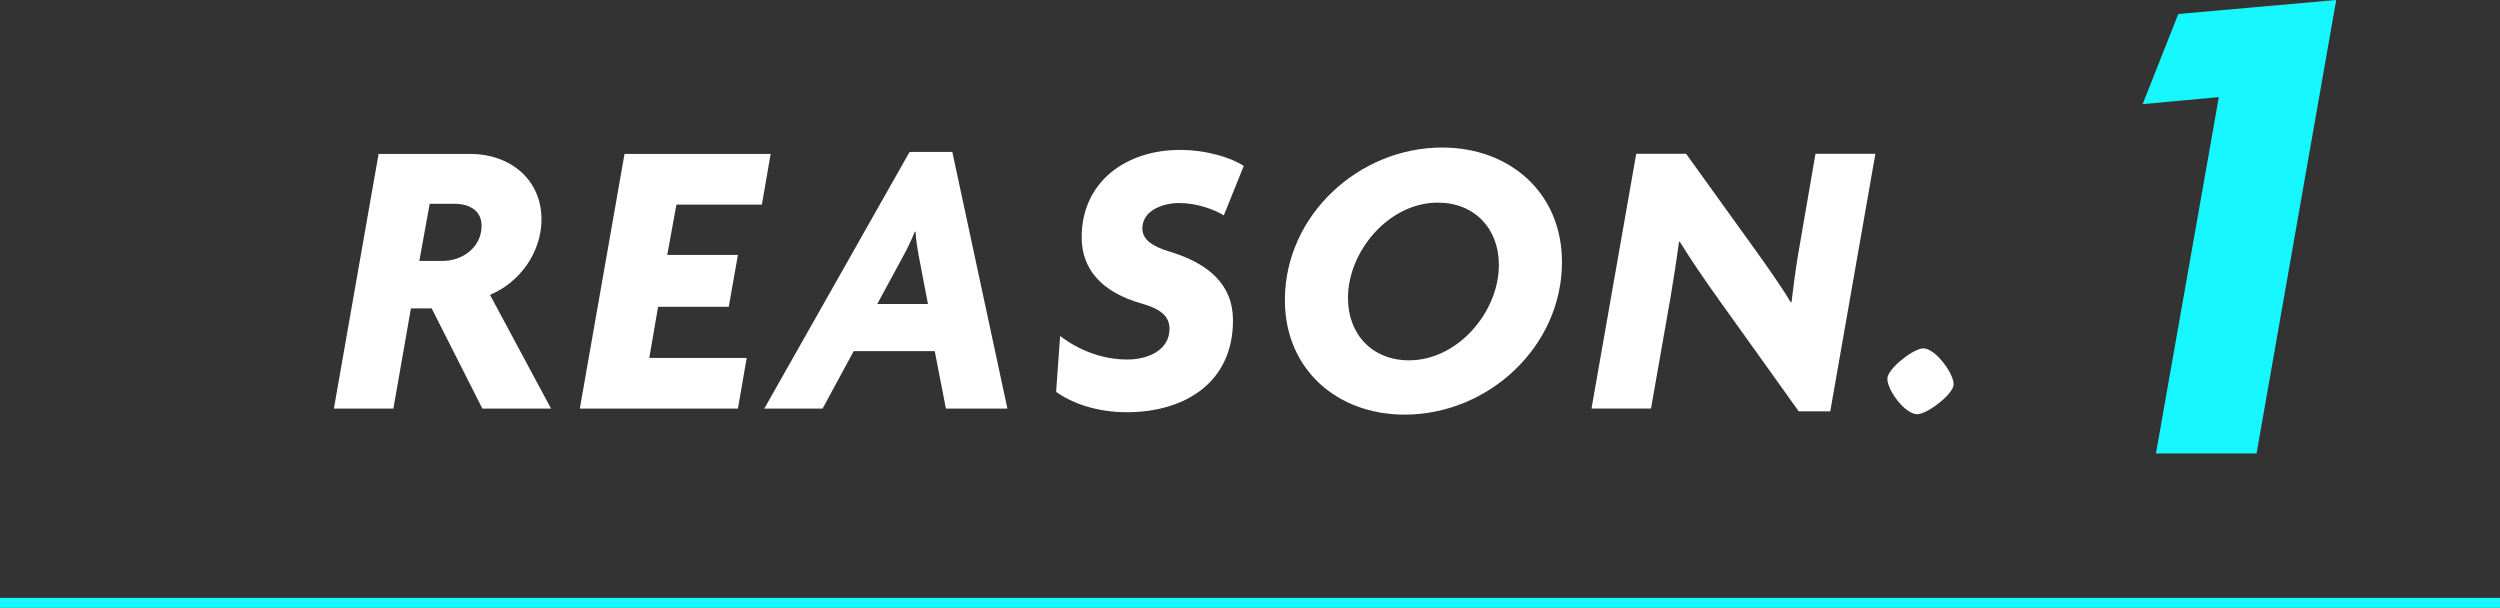
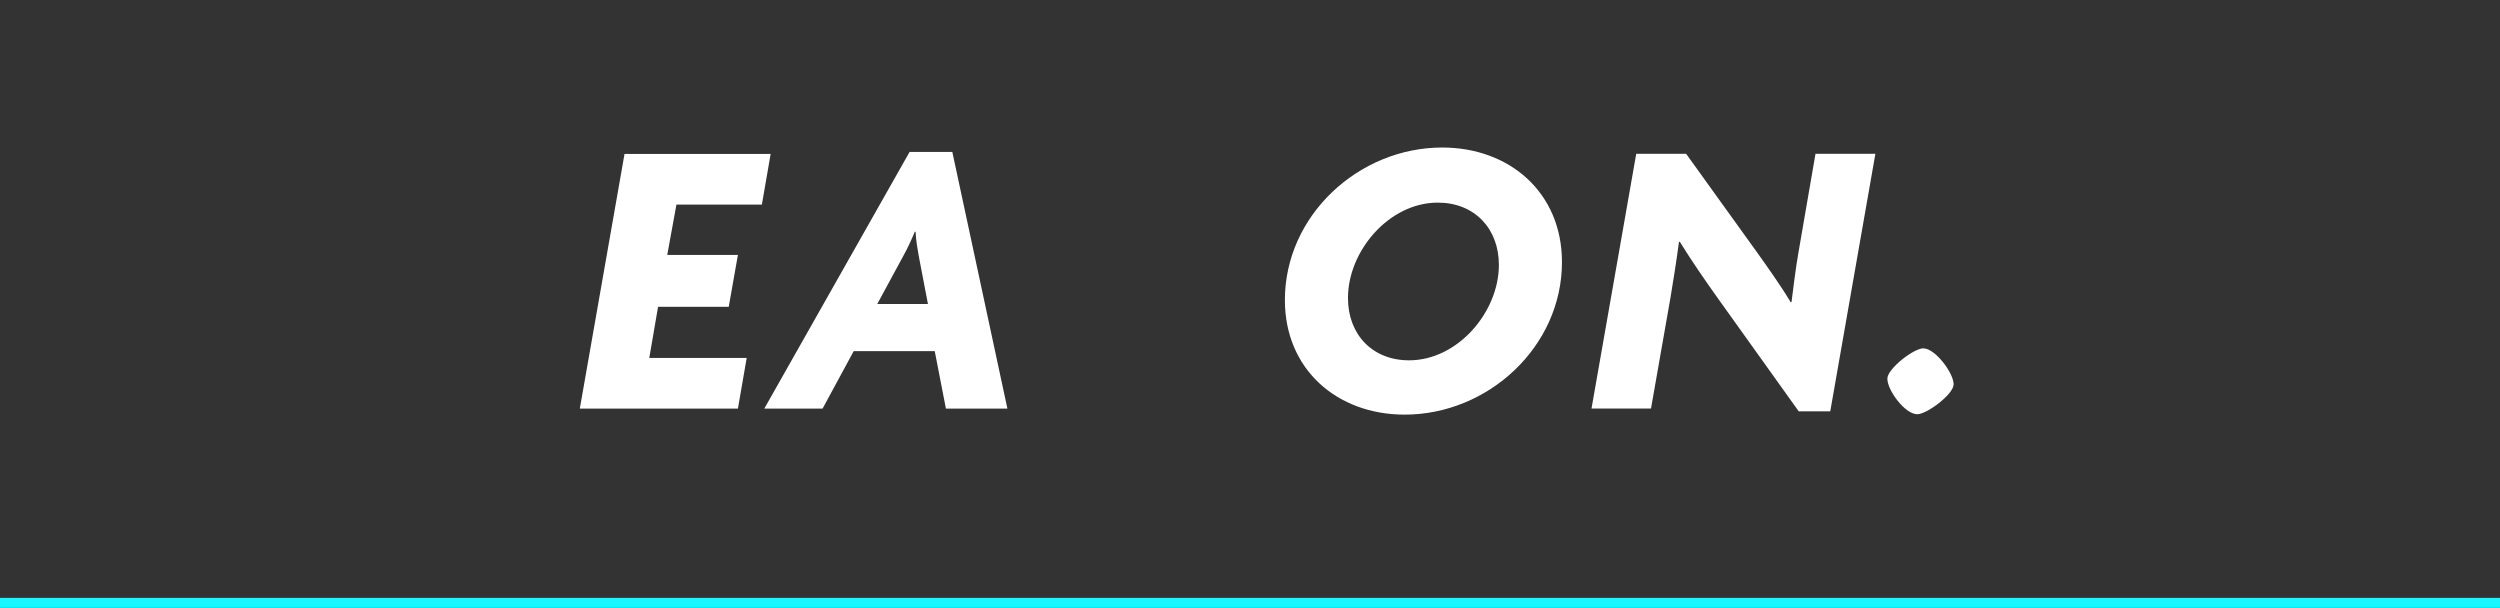
<svg xmlns="http://www.w3.org/2000/svg" viewBox="0 0 250.47 60.9">
  <rect x="0" y="0" width="250.47" height="60.9" fill="#333333" stroke="none" />
  <g fill="#fff">
-     <path d="m48.33 40.94-5.08-10.04h-2.08l-1.76 10.04h-5.96l4.48-25.52h9.2c3.88 0 7.12 2.48 7.12 6.56 0 3.28-2.16 6.32-5.16 7.56l6.12 11.4zm-2.76-20.52h-2.52l-1.04 5.72h2.36c2 0 3.88-1.4 3.88-3.52 0-1.56-1.28-2.2-2.68-2.2z" />
    <path d="m76.33 20.5h-8.56l-.92 5.04h7.08l-.92 5.2h-7.08l-.88 5.12h9.76l-.88 5.08h-15.84l4.48-25.52h14.64z" />
    <path d="m94.77 40.94-1.12-5.76h-8.12l-3.12 5.76h-5.84l14.56-25.72h4.28l5.52 25.72zm-2.72-15.28c-.12-.68-.28-1.56-.32-2.44h-.08c-.36.88-.8 1.8-1.16 2.44l-2.6 4.8h5.08z" />
-     <path d="m122.61 21.58c-.96-.6-2.72-1.24-4.48-1.24-1.52 0-3.68.68-3.68 2.56 0 1.08.96 1.76 2.64 2.28 4.04 1.2 6.44 3.36 6.44 6.92 0 6.24-4.84 9.2-10.64 9.2-3.04 0-5.52-.92-7.08-2.04l.4-5.6c1.88 1.44 4.24 2.36 6.76 2.36 1.88 0 4.2-.84 4.2-3.08 0-1.2-.8-1.96-2.76-2.52-4.12-1.16-6.04-3.52-6.04-6.64 0-5.6 4.48-8.76 9.84-8.76 2.8 0 5.24.84 6.4 1.6z" />
    <path d="m140.73 41.54c-6.76 0-12-4.52-12-11.48 0-8.48 7.4-15.28 15.76-15.28 6.76 0 12 4.52 12 11.48 0 8.48-7.4 15.28-15.76 15.28zm3.32-21.24c-4.88 0-9 4.84-9 9.56 0 3.64 2.44 6.24 6.12 6.24 4.88 0 9-4.84 9-9.56 0-3.64-2.44-6.24-6.12-6.24z" />
    <path d="m183.37 41.21h-3.16l-8.04-11.24c-1.32-1.84-2.8-4-3.88-5.76l-.08.04c-.24 1.84-.56 3.84-.84 5.52l-1.96 11.16h-5.96l4.48-25.52h5l7.08 9.84c1 1.4 2.48 3.48 3.4 5.04l.08-.04c.2-1.6.4-3.24.68-4.88l1.72-9.96h6z" />
    <path d="m192.09 41.5c-1.24 0-3-2.4-3-3.56 0-1 2.64-3.04 3.6-3.04 1.2 0 3.04 2.48 3.04 3.6 0 1-2.68 3-3.64 3z" />
  </g>
-   <path d="m226.08 45.43h-10.08l6.3-35.7-7.63.7 3.57-9.03 15.82-1.4z" fill="#17f7ff" />
  <path d="m0 60.4h250.47" fill="none" stroke="#17f7ff" stroke-miterlimit="10" />
</svg>